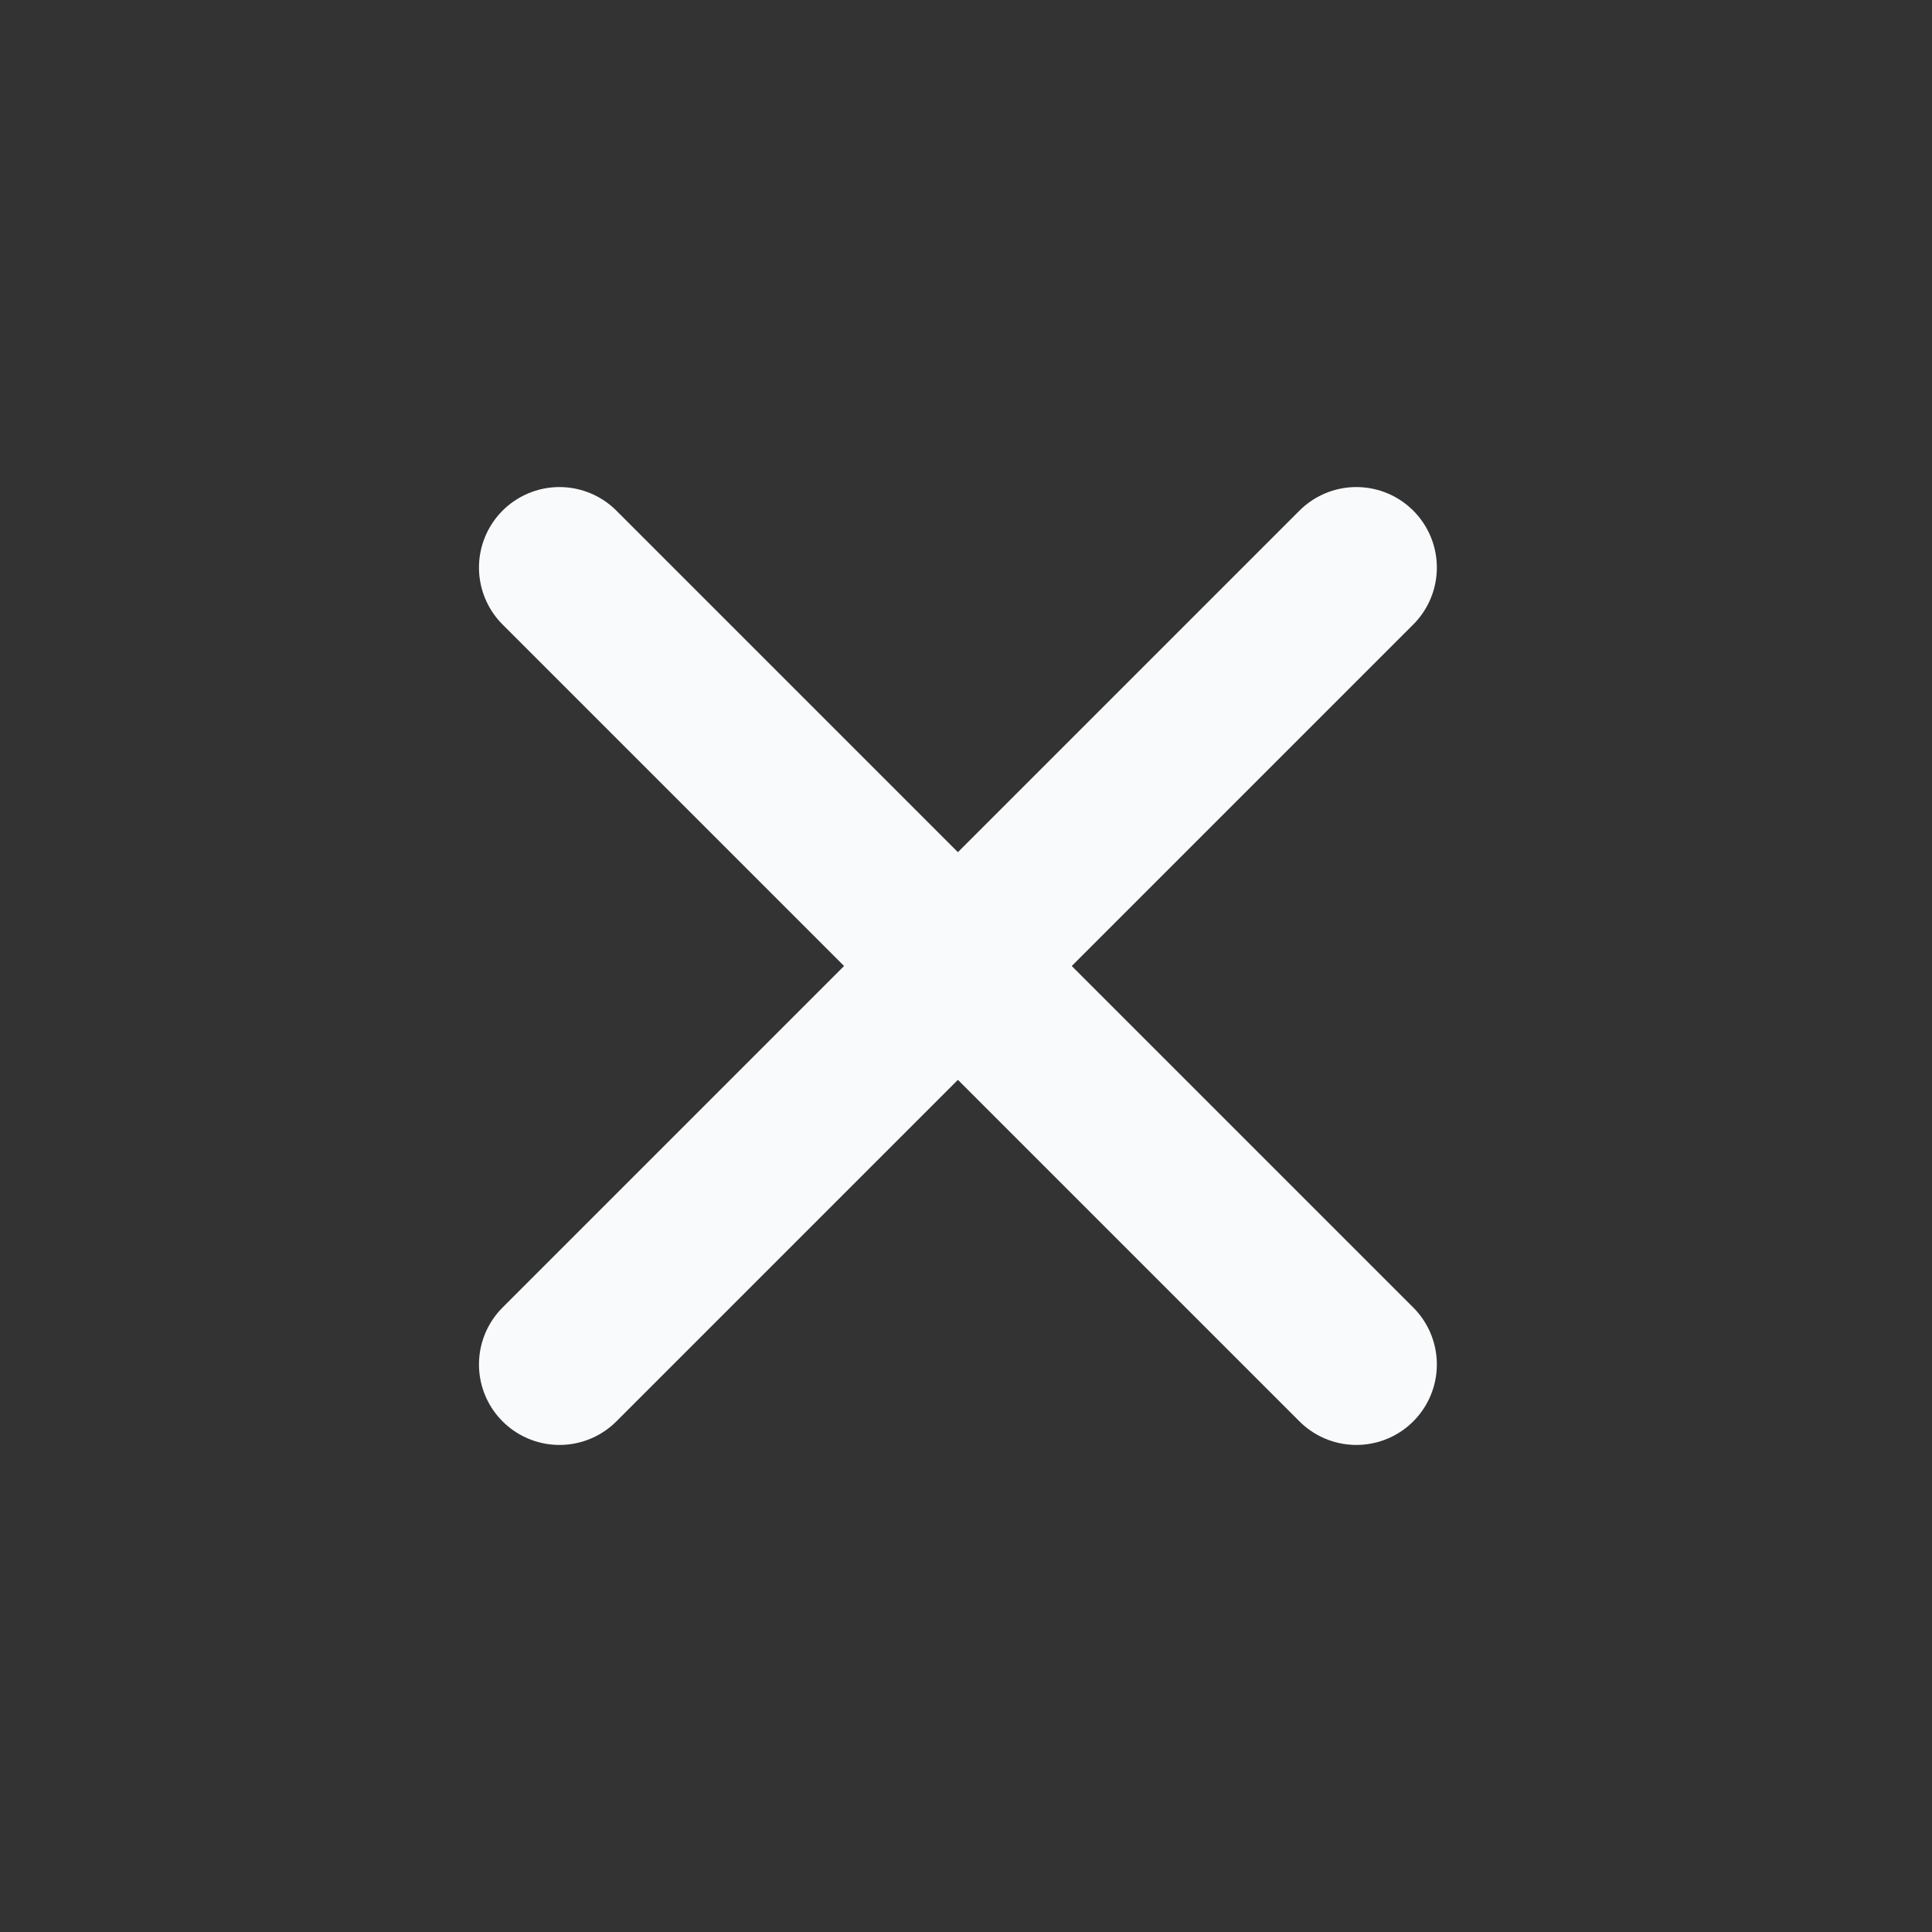
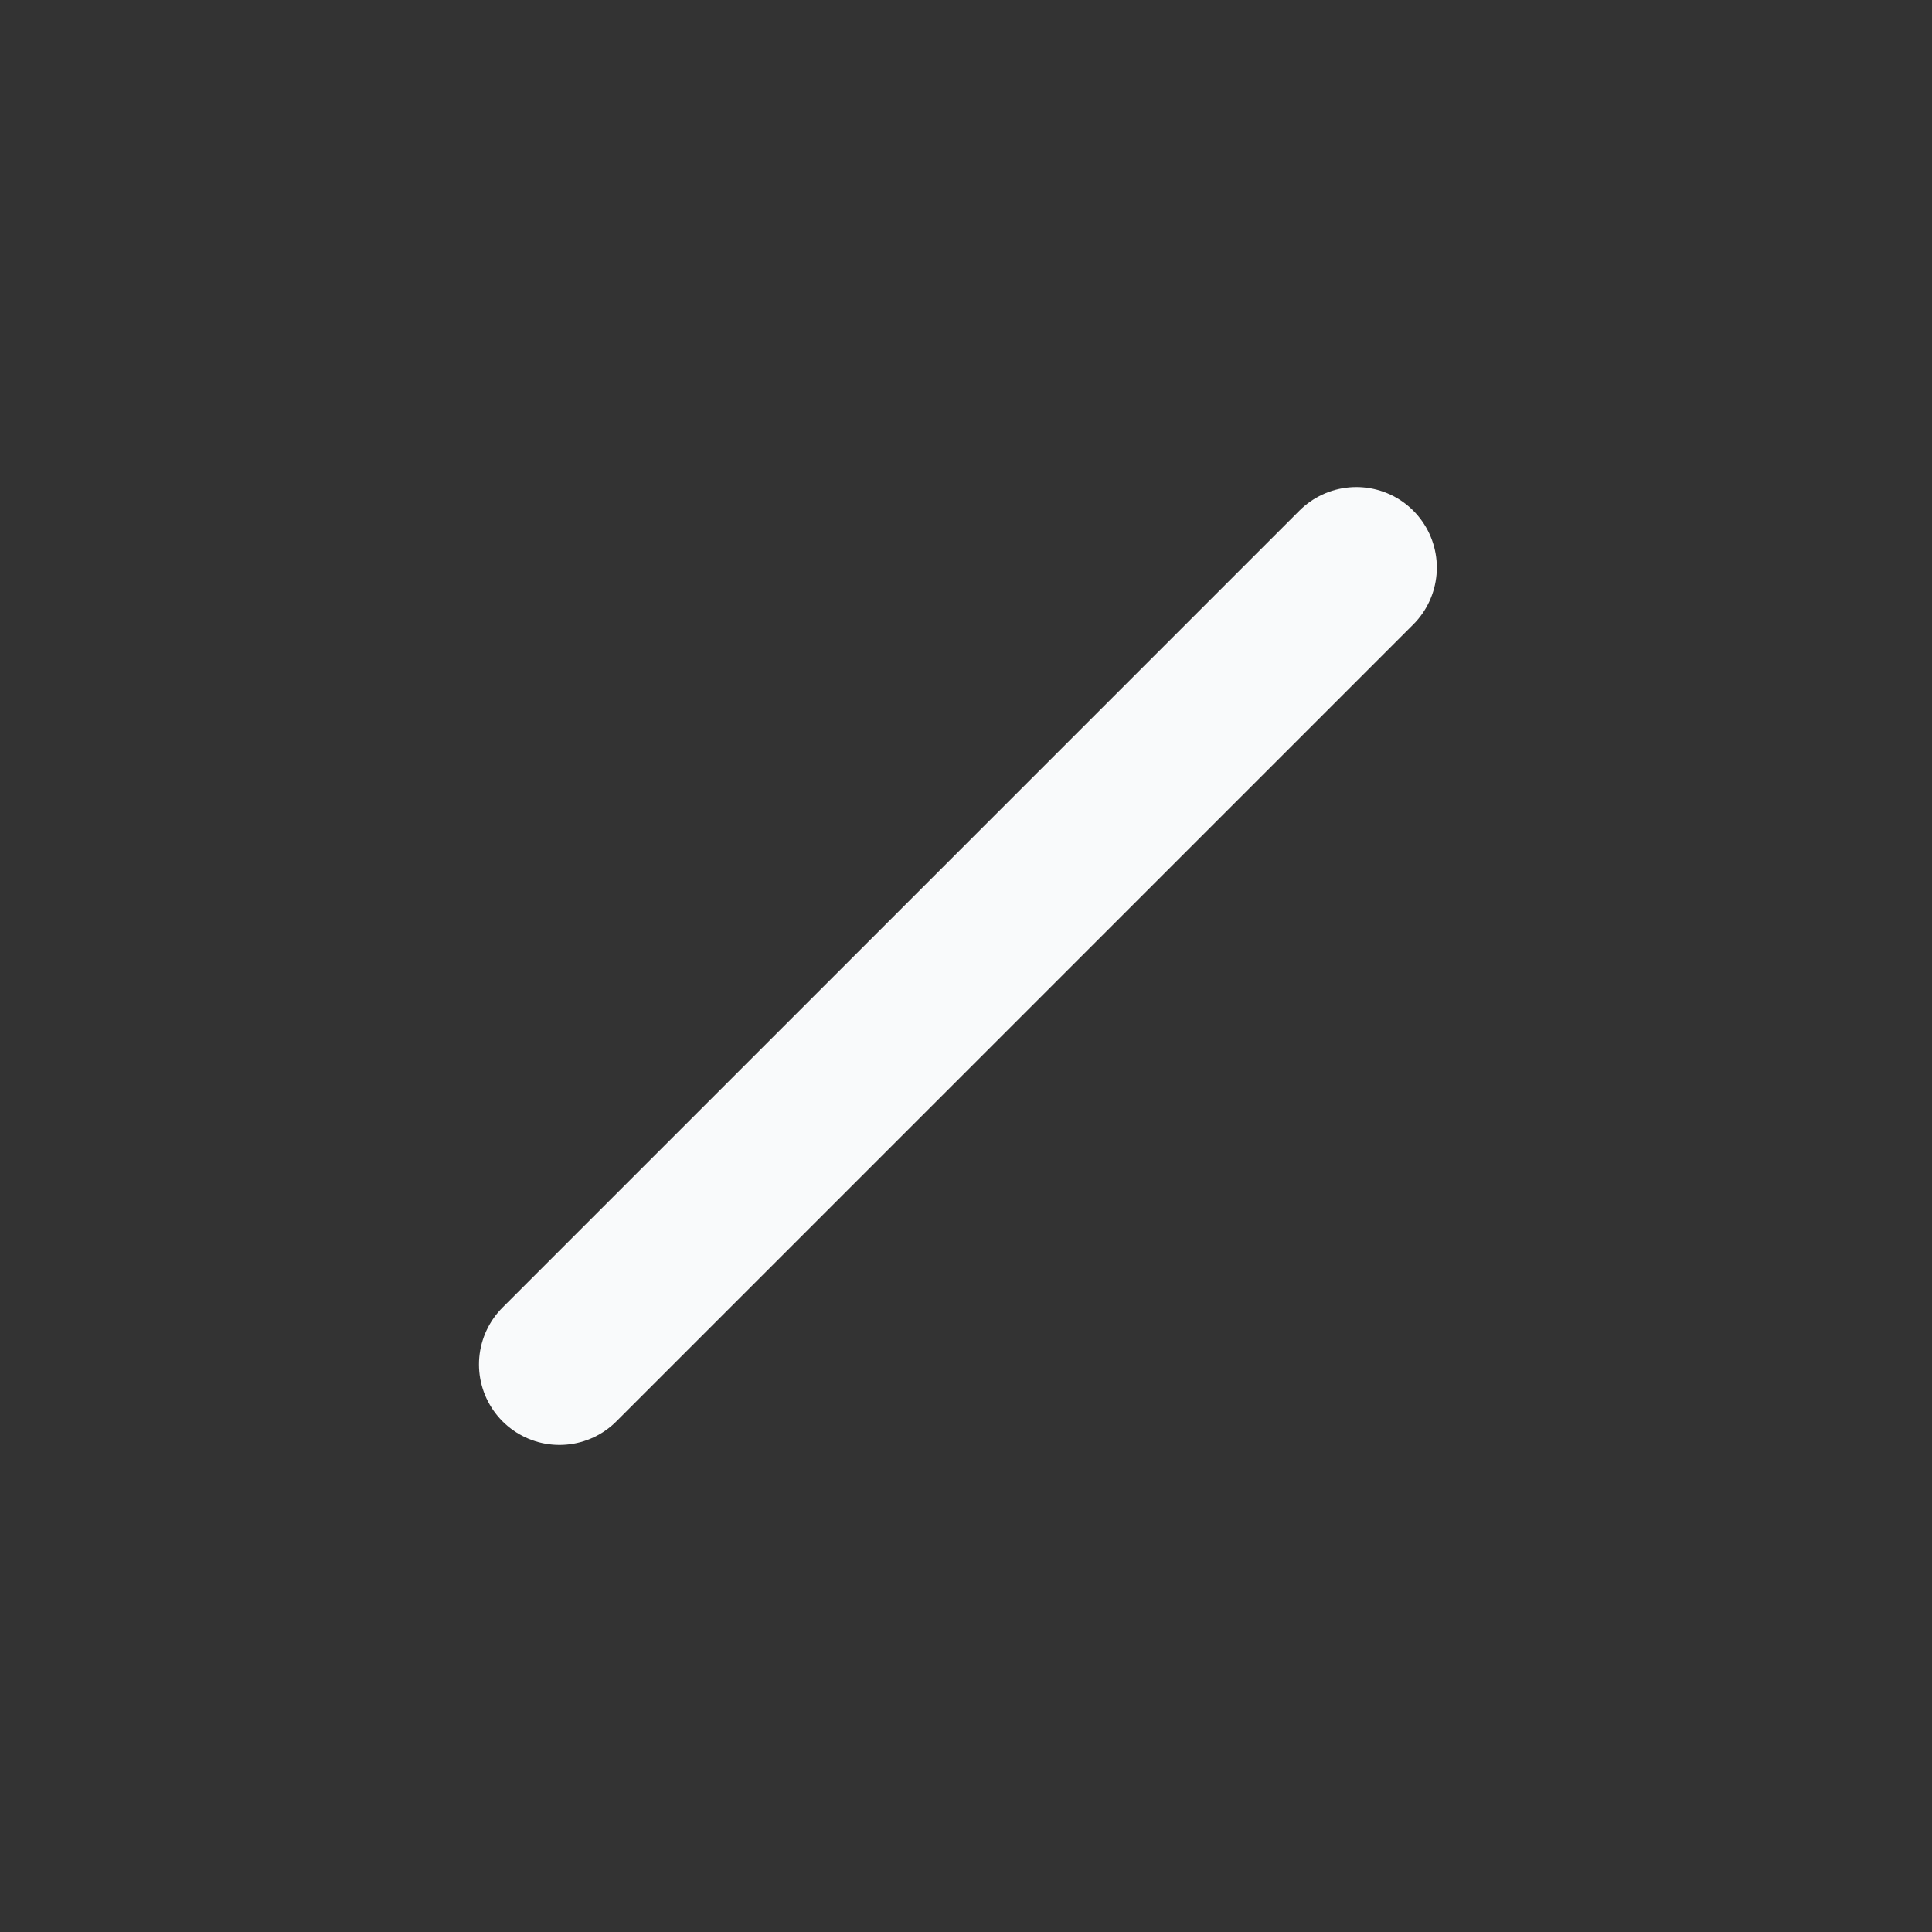
<svg xmlns="http://www.w3.org/2000/svg" width="64" height="64" viewBox="0 0 64 64" fill="none">
  <rect x="0" y="0" width="64" height="64" fill="#333333" stroke="none" />
-   <path d="M18.533 18.801L44.931 45.199M18.533 45.199L44.931 18.801" stroke="#F9FAFB" stroke-width="5.333" stroke-linecap="round" stroke-linejoin="round" />
+   <path d="M18.533 18.801M18.533 45.199L44.931 18.801" stroke="#F9FAFB" stroke-width="5.333" stroke-linecap="round" stroke-linejoin="round" />
</svg>